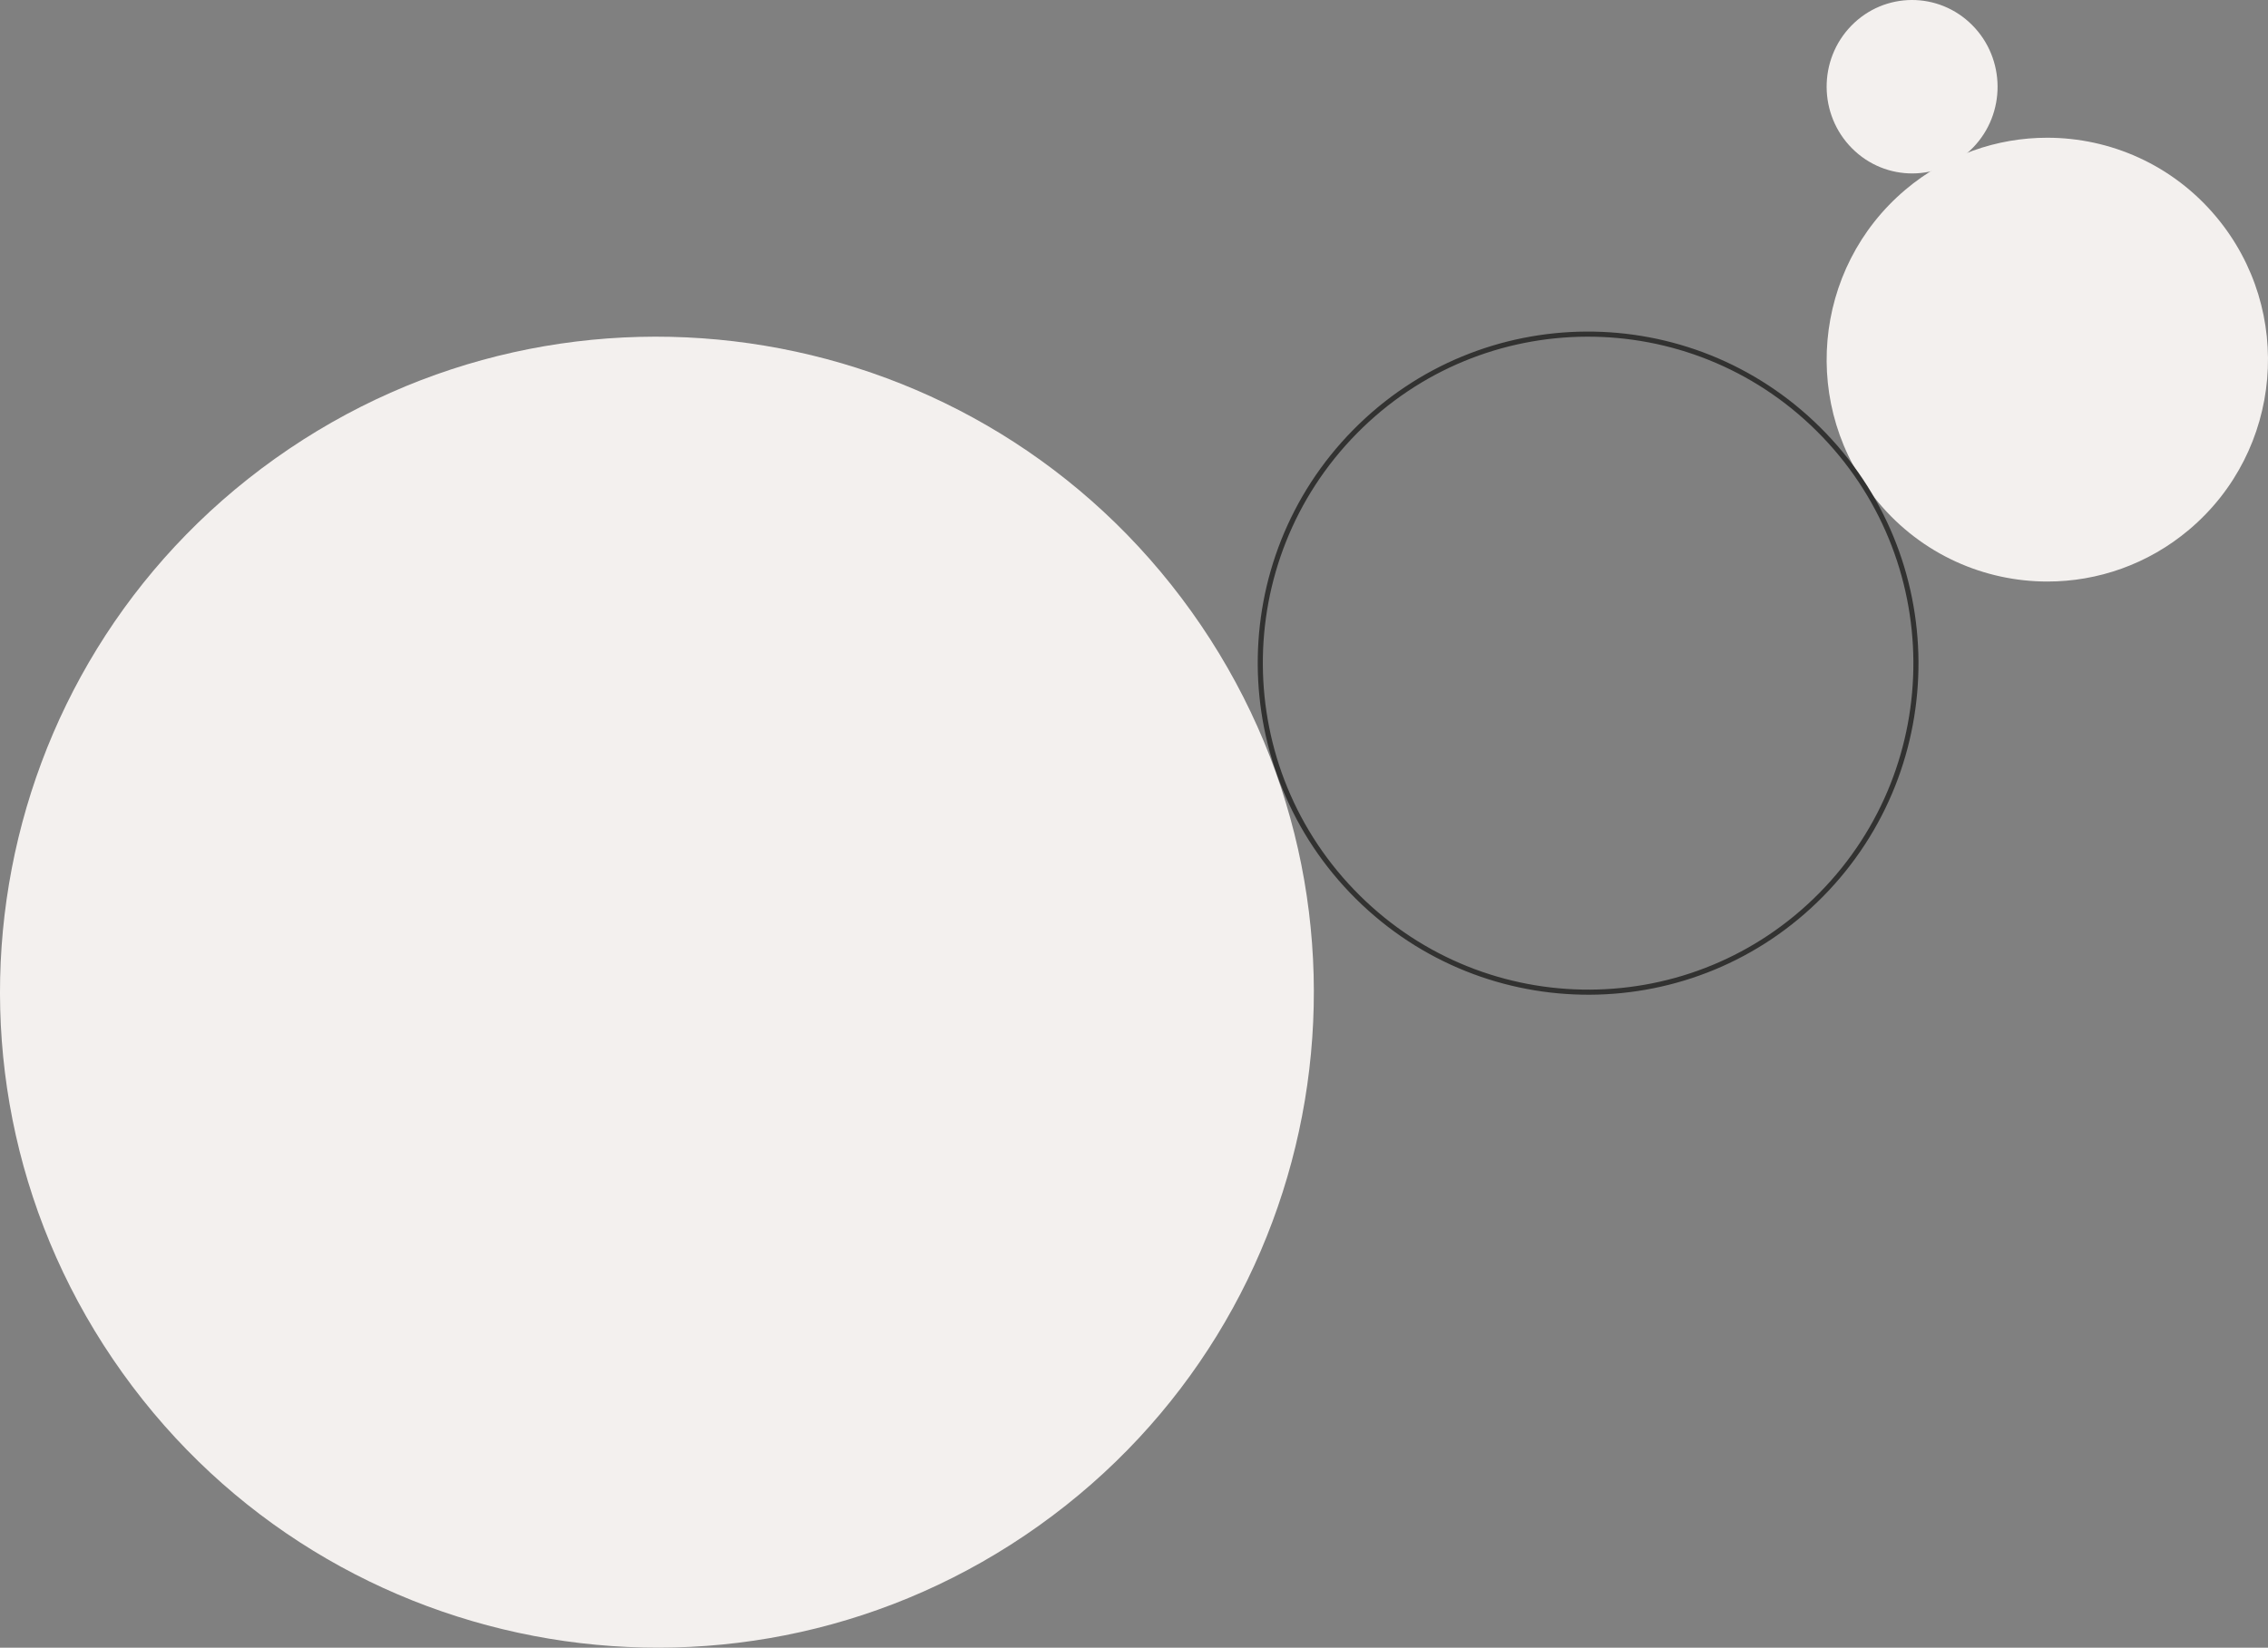
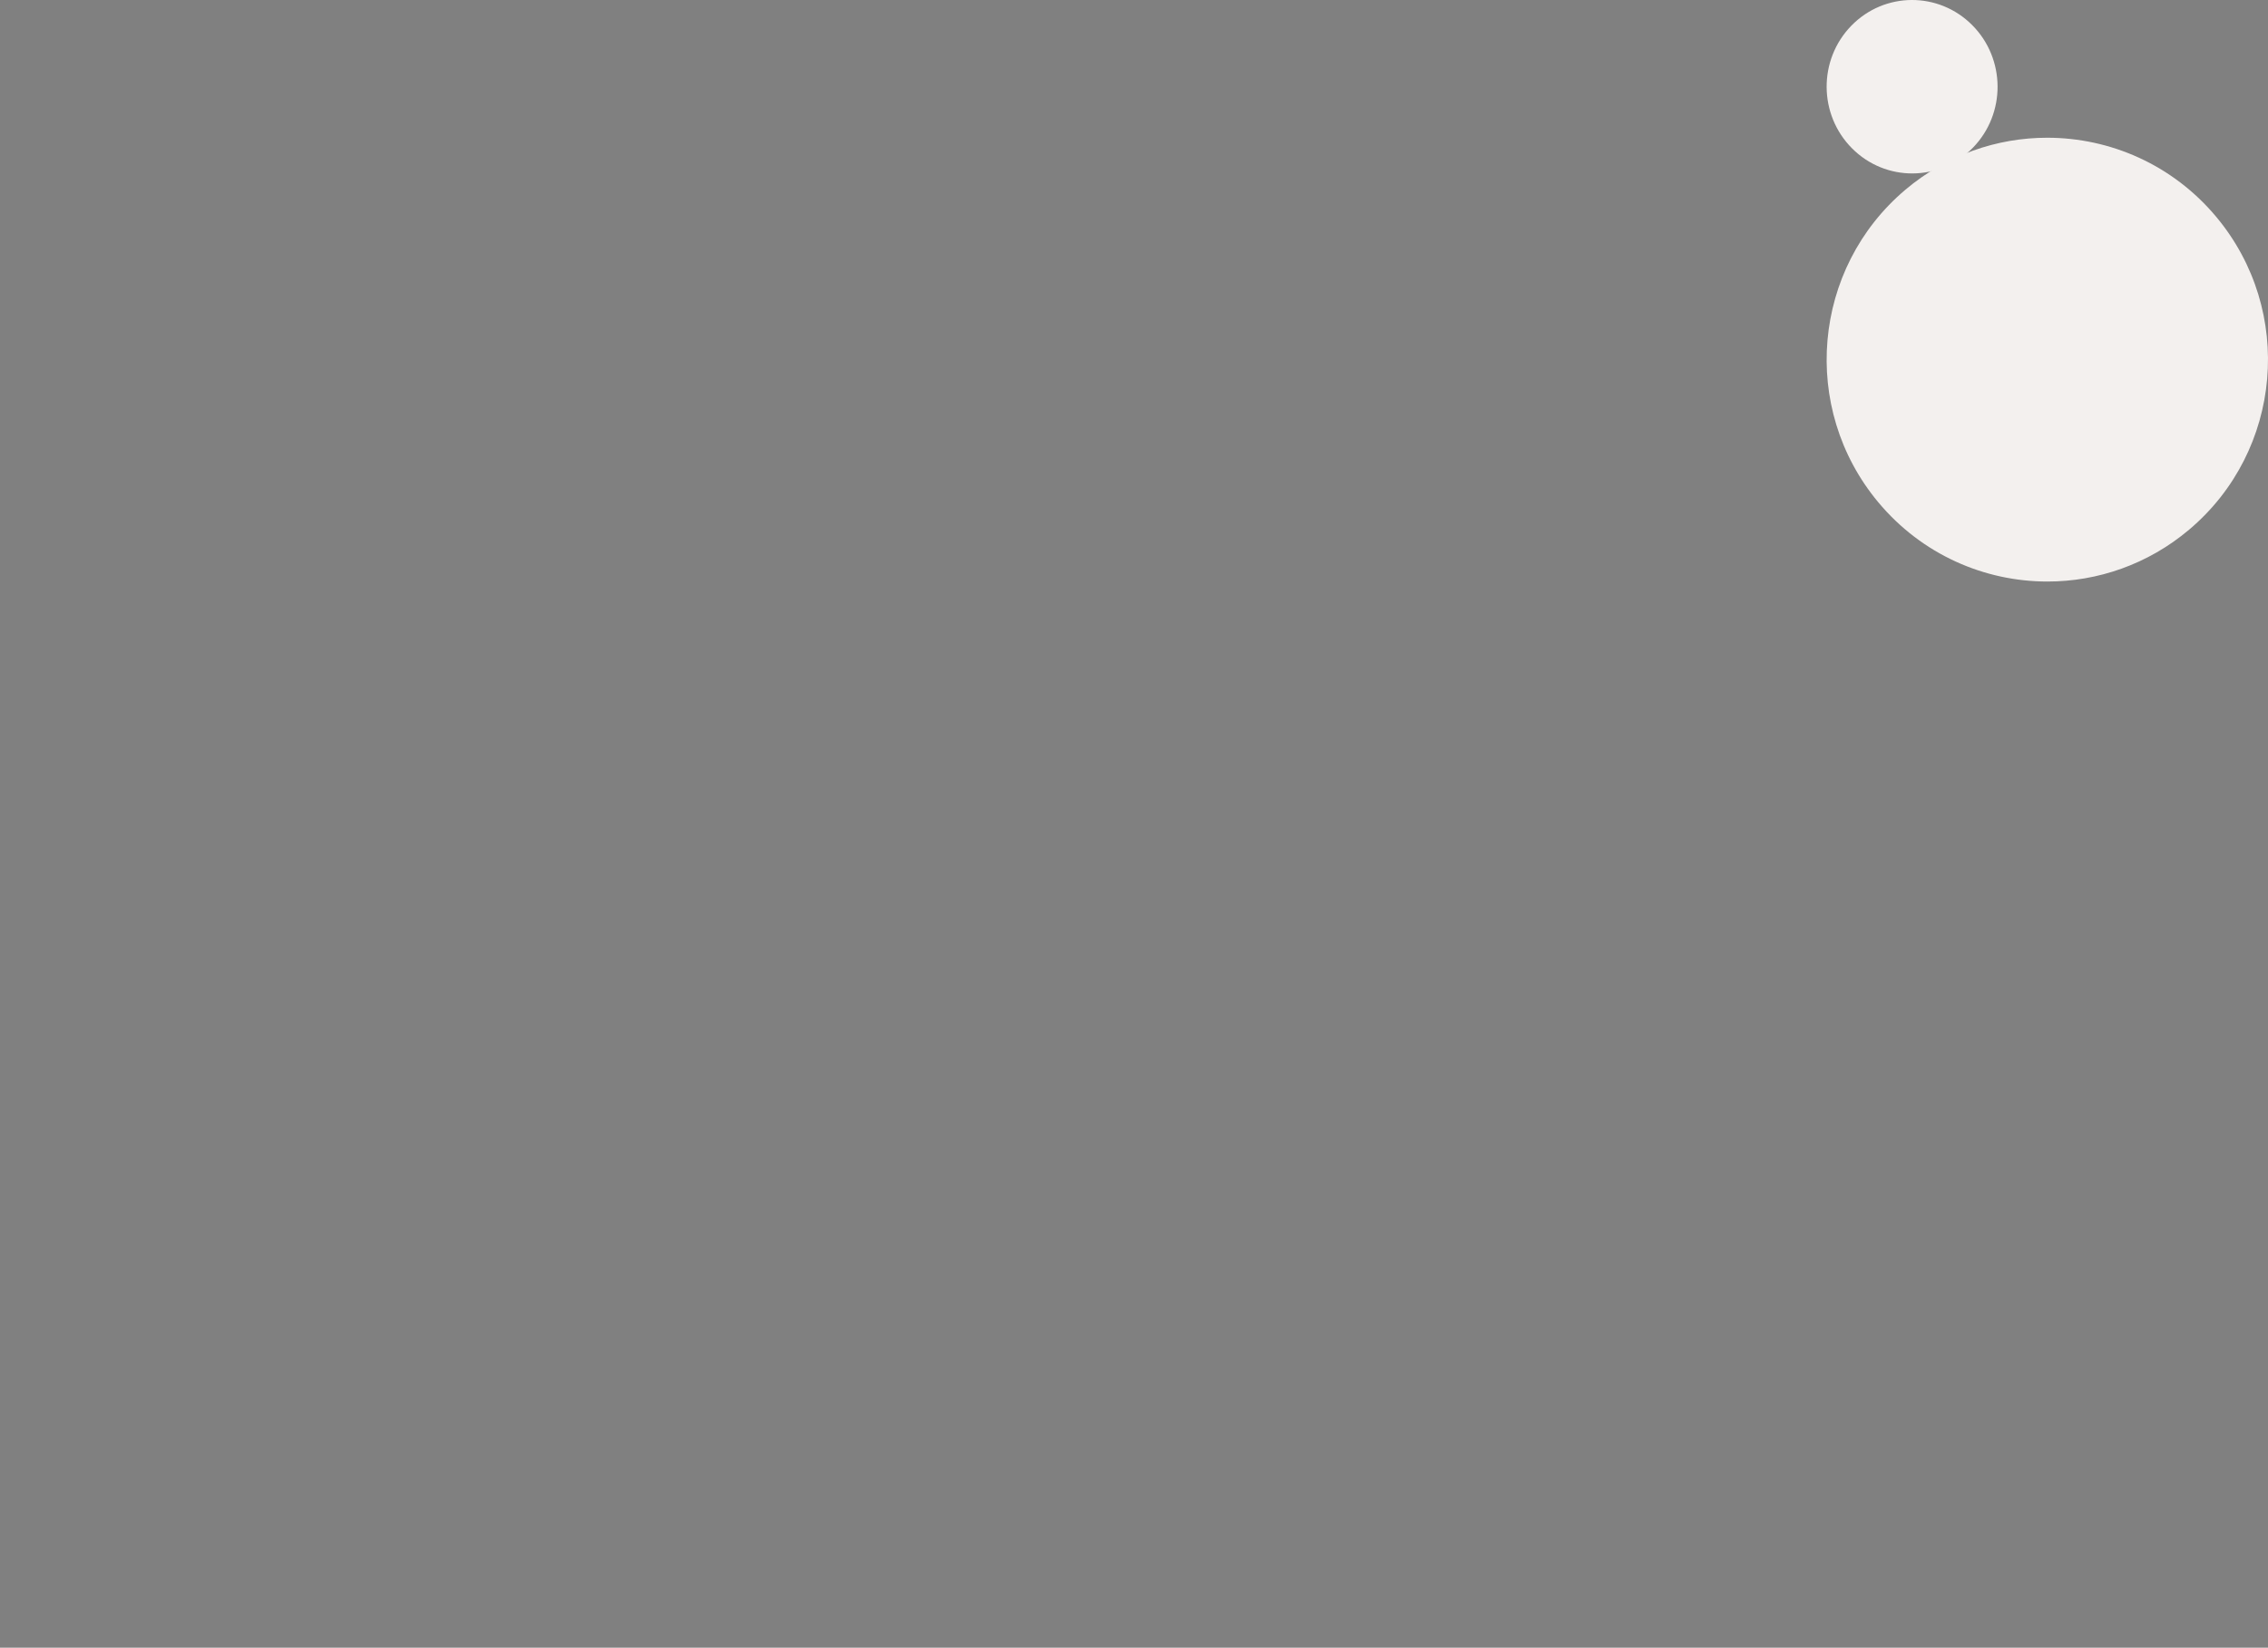
<svg xmlns="http://www.w3.org/2000/svg" width="889px" height="646px" viewBox="0 0 889 646" version="1.1">
  <rect x="0" y="0" width="889" height="646" fill="#808080" stroke="none" />
  <title>FB815F12-768A-4358-95FD-CA8A673A1738</title>
  <desc>Created with sketchtool.</desc>
  <g id="Page-1" stroke="none" stroke-width="1" fill="none" fill-rule="evenodd">
    <g id="Landing-Page-condense-beyond-1440-annotated" transform="translate(-793, -3035)">
      <g id="Group-5" transform="translate(240, 0)">
        <g id="section-4" transform="translate(44, 3035)">
          <g id="Circles" transform="translate(509, 0)">
            <path d="M773.328,57.914 C786.333,44.567 786.208,23.043 773.045,9.832 C759.886,-3.375 738.676,-3.263 725.671,10.084 C712.666,23.432 712.794,44.958 725.954,58.167 C739.116,71.376 760.323,71.262 773.328,57.914" id="C4" fill="#F3F0EE" />
            <path d="M802.455,54 C782.846,54.002 763.125,60.675 746.924,74.336 C710.317,105.208 705.526,160.081 736.219,196.898 C753.329,217.421 777.848,228 802.545,228 C822.153,228 841.875,221.328 858.076,207.665 C894.683,176.793 899.475,121.921 868.781,85.102 C851.671,64.58 827.152,54 802.455,54" id="C3" fill="#F3F0EE" />
-             <path d="M531.101,169.267 C481.218,219.911 481.696,301.572 532.176,351.683 C582.66,401.801 664.025,401.386 713.911,350.742 C763.793,300.099 763.294,218.417 712.81,168.299 C662.33,118.19 580.988,118.626 531.101,169.267" id="C2-border" stroke="#323231" stroke-width="2" />
-             <path d="M407.164,598.208 C522.877,515.788 549.672,355.308 467.015,239.766 C384.357,124.223 223.548,97.372 107.836,179.793 C-7.877,262.212 -34.672,422.691 47.986,538.233 C130.644,653.776 291.451,680.628 407.164,598.208" id="C1" fill="#F3F0EE" />
          </g>
        </g>
      </g>
    </g>
  </g>
</svg>